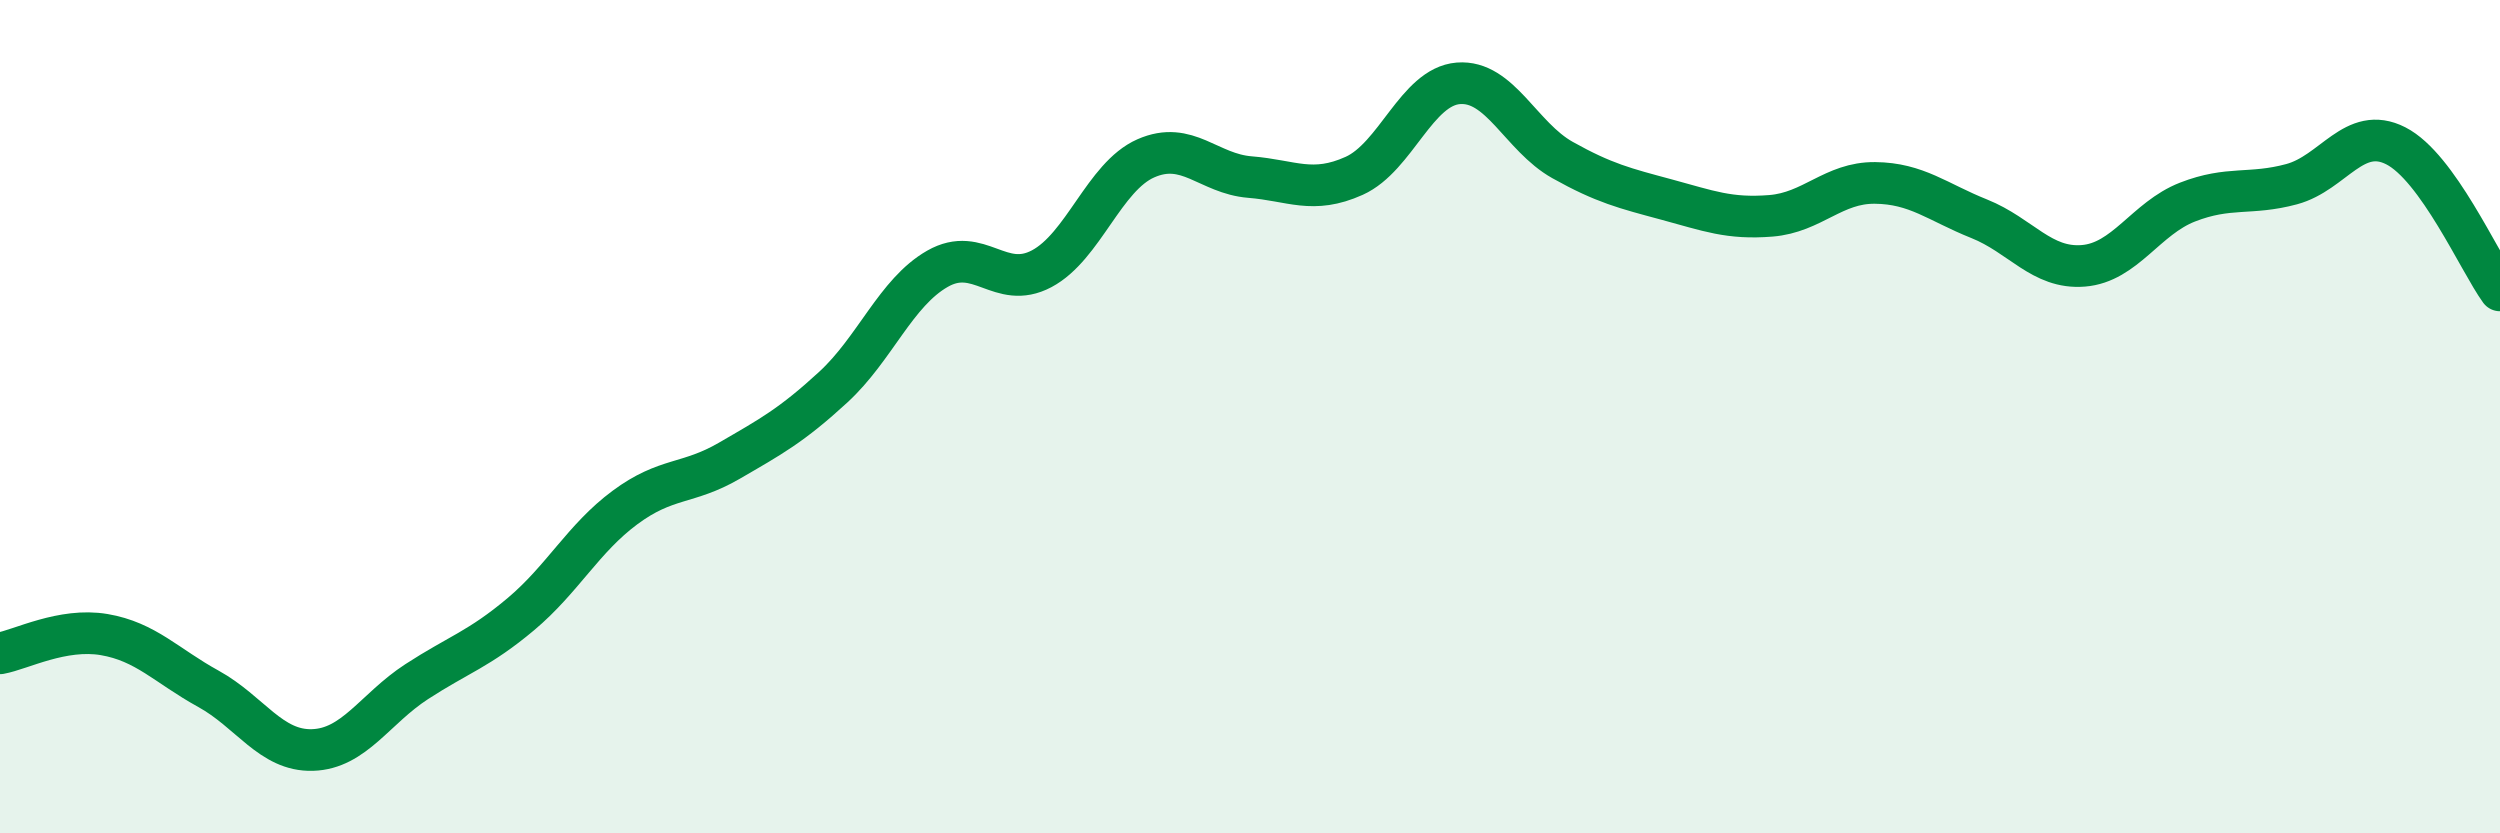
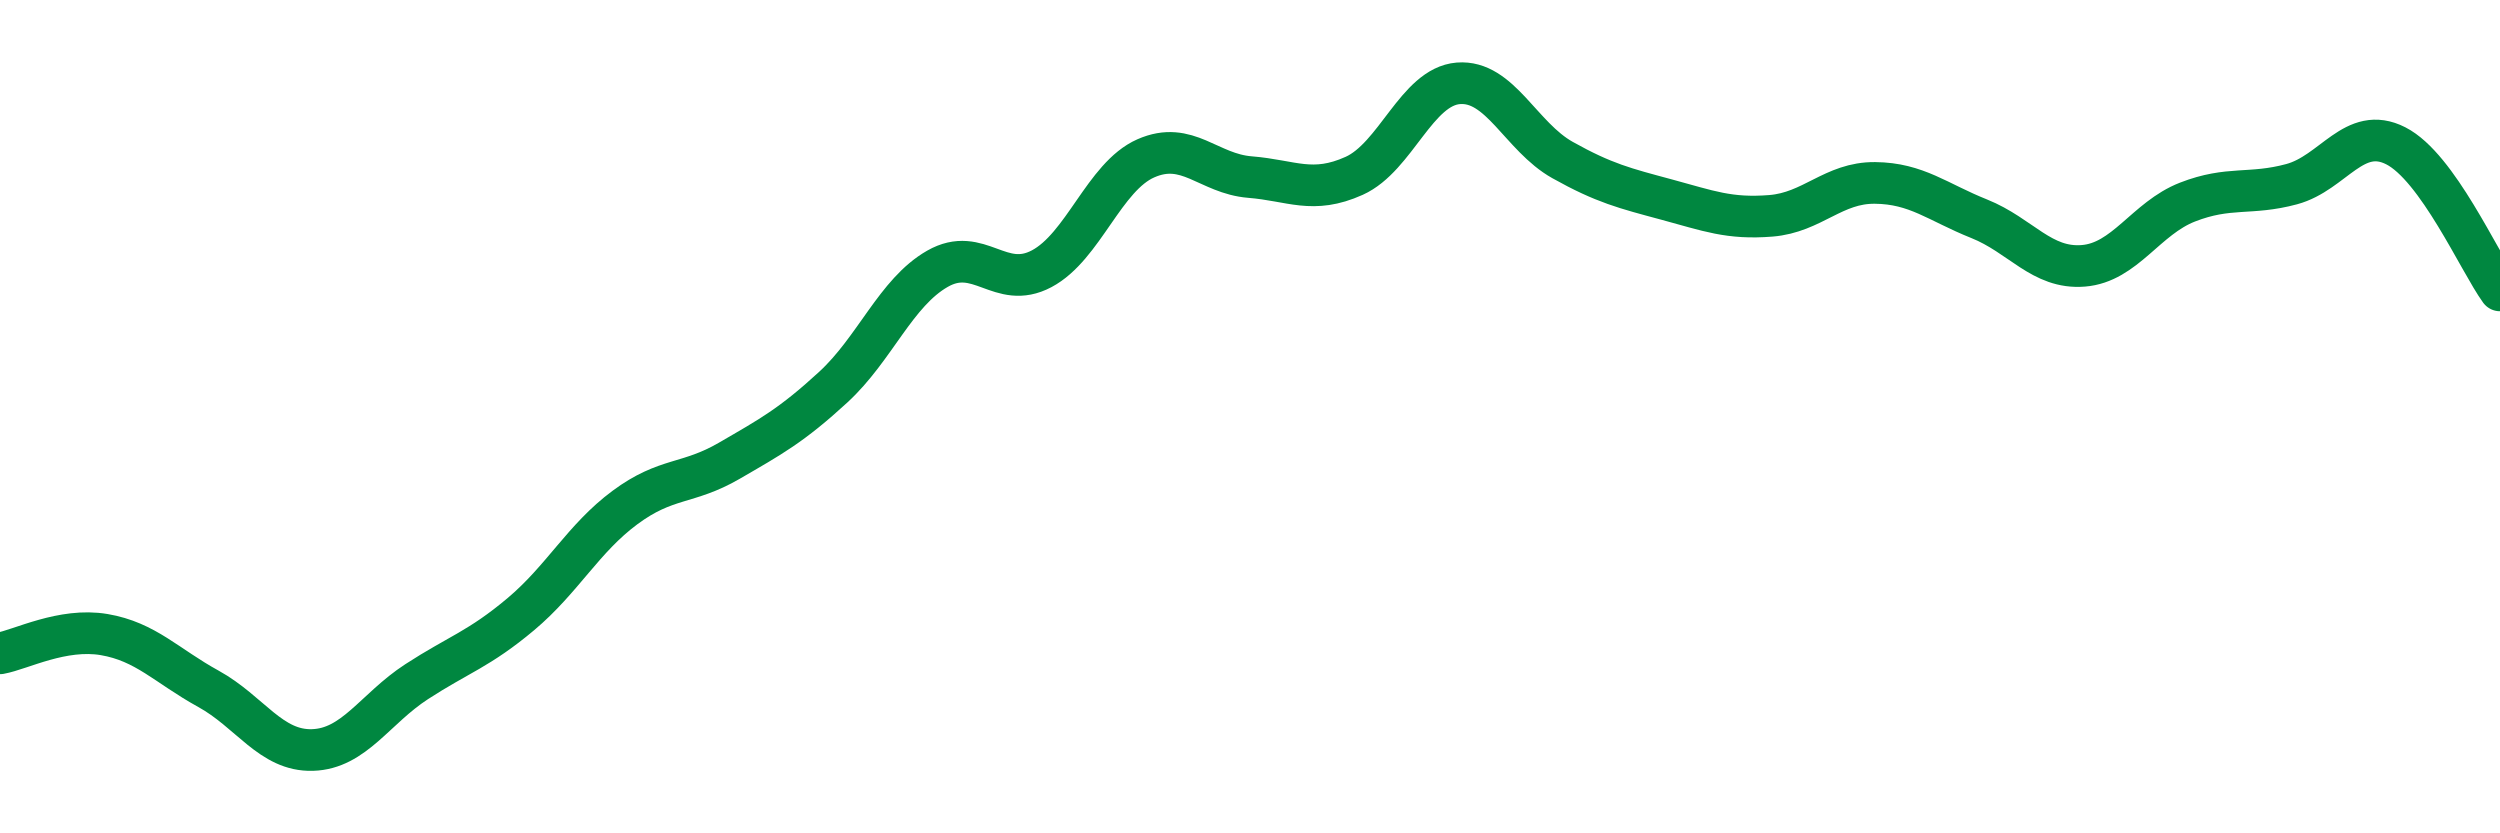
<svg xmlns="http://www.w3.org/2000/svg" width="60" height="20" viewBox="0 0 60 20">
-   <path d="M 0,15.68 C 0.5,15.59 1.5,15.06 2.5,15.23 C 3.5,15.4 4,15.98 5,16.53 C 6,17.08 6.5,18.03 7.5,18 C 8.5,17.97 9,17.01 10,16.36 C 11,15.71 11.5,15.58 12.5,14.74 C 13.5,13.9 14,12.92 15,12.18 C 16,11.44 16.5,11.64 17.5,11.06 C 18.5,10.48 19,10.21 20,9.29 C 21,8.37 21.5,7.02 22.5,6.45 C 23.5,5.88 24,6.98 25,6.45 C 26,5.92 26.5,4.24 27.5,3.8 C 28.5,3.36 29,4.17 30,4.25 C 31,4.33 31.5,4.67 32.5,4.22 C 33.5,3.77 34,2.08 35,2 C 36,1.92 36.5,3.28 37.5,3.84 C 38.5,4.4 39,4.52 40,4.79 C 41,5.06 41.5,5.26 42.5,5.18 C 43.5,5.1 44,4.38 45,4.39 C 46,4.4 46.5,4.85 47.5,5.25 C 48.5,5.65 49,6.46 50,6.38 C 51,6.3 51.5,5.24 52.5,4.85 C 53.5,4.46 54,4.69 55,4.42 C 56,4.15 56.5,2.99 57.5,3.5 C 58.5,4.01 59.5,6.28 60,6.97L60 20L0 20Z" fill="#008740" opacity="0.1" stroke-linecap="round" stroke-linejoin="round" />
  <path d="M 0,15.68 C 0.5,15.59 1.5,15.06 2.5,15.23 C 3.5,15.4 4,15.98 5,16.53 C 6,17.08 6.5,18.03 7.5,18 C 8.5,17.97 9,17.01 10,16.36 C 11,15.71 11.5,15.58 12.5,14.74 C 13.5,13.9 14,12.92 15,12.18 C 16,11.44 16.5,11.64 17.5,11.06 C 18.5,10.48 19,10.21 20,9.29 C 21,8.37 21.5,7.02 22.5,6.45 C 23.5,5.88 24,6.98 25,6.45 C 26,5.92 26.5,4.24 27.5,3.8 C 28.5,3.36 29,4.17 30,4.25 C 31,4.33 31.5,4.67 32.5,4.22 C 33.5,3.77 34,2.08 35,2 C 36,1.92 36.5,3.28 37.5,3.84 C 38.5,4.4 39,4.52 40,4.79 C 41,5.06 41.5,5.26 42.5,5.18 C 43.5,5.1 44,4.38 45,4.39 C 46,4.4 46.5,4.85 47.5,5.25 C 48.5,5.65 49,6.46 50,6.38 C 51,6.3 51.5,5.24 52.5,4.85 C 53.5,4.46 54,4.69 55,4.42 C 56,4.15 56.5,2.99 57.5,3.5 C 58.5,4.01 59.5,6.28 60,6.97" stroke="#008740" stroke-width="1" fill="none" stroke-linecap="round" stroke-linejoin="round" />
</svg>